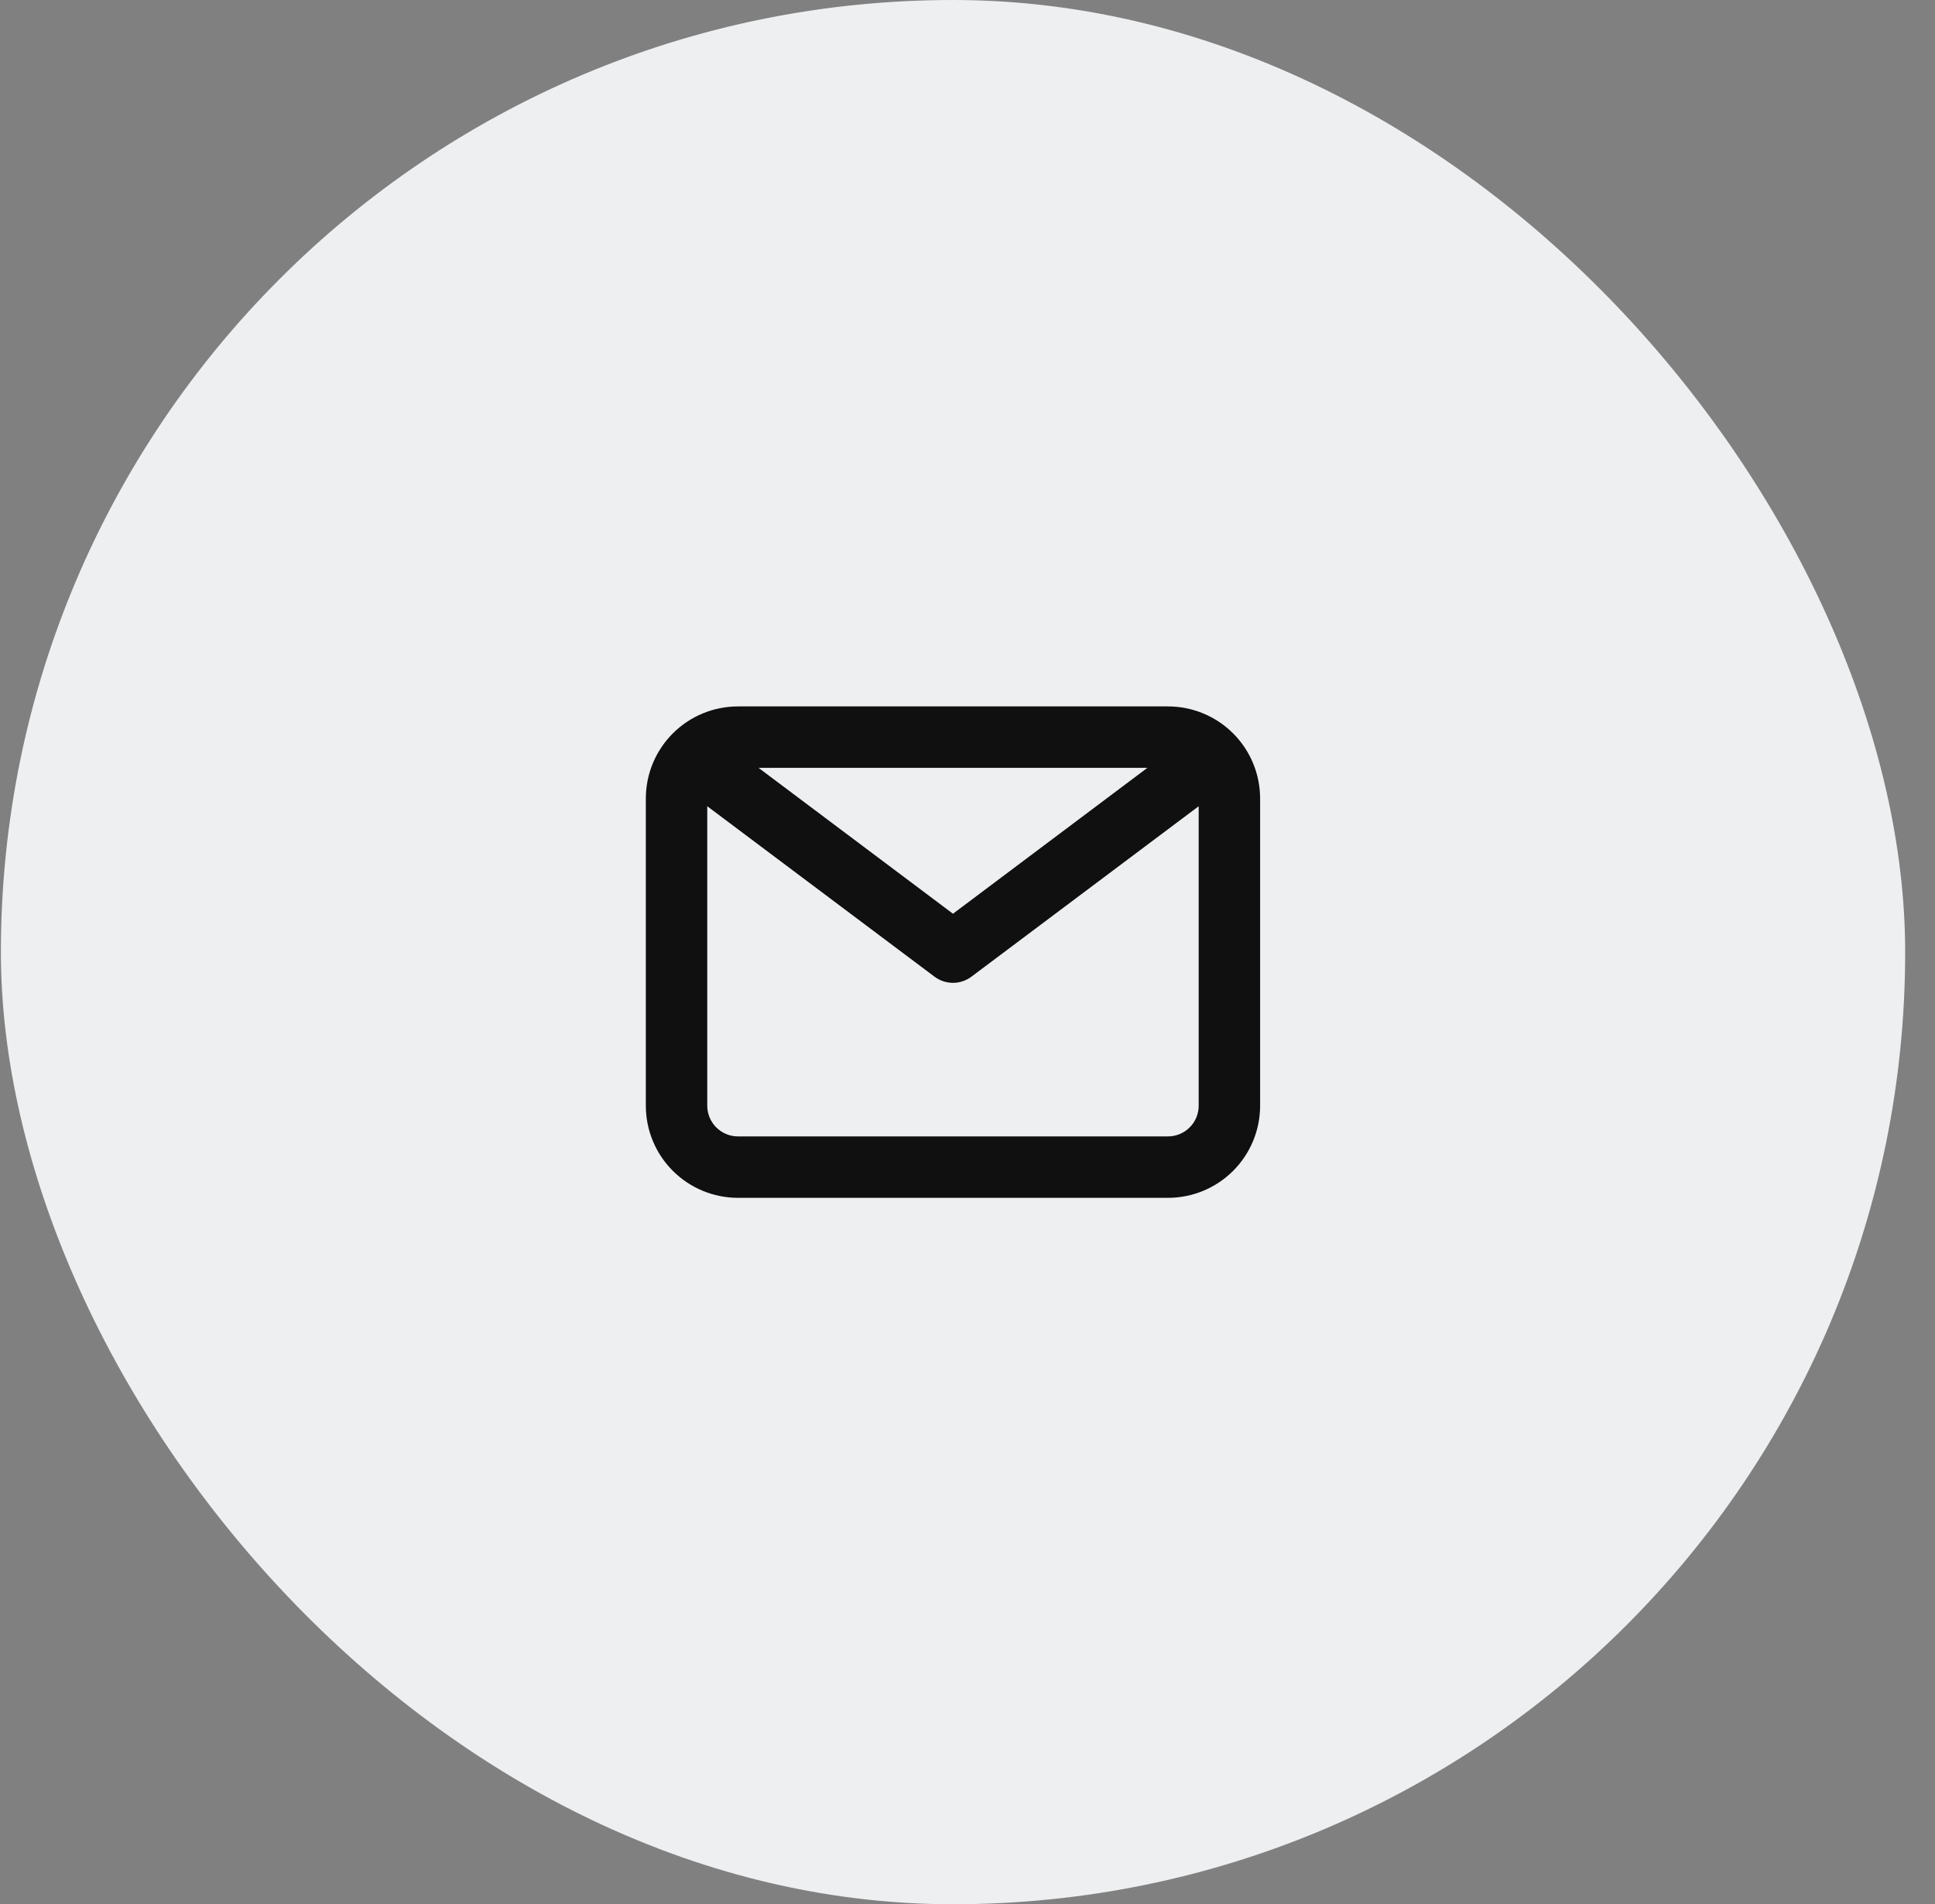
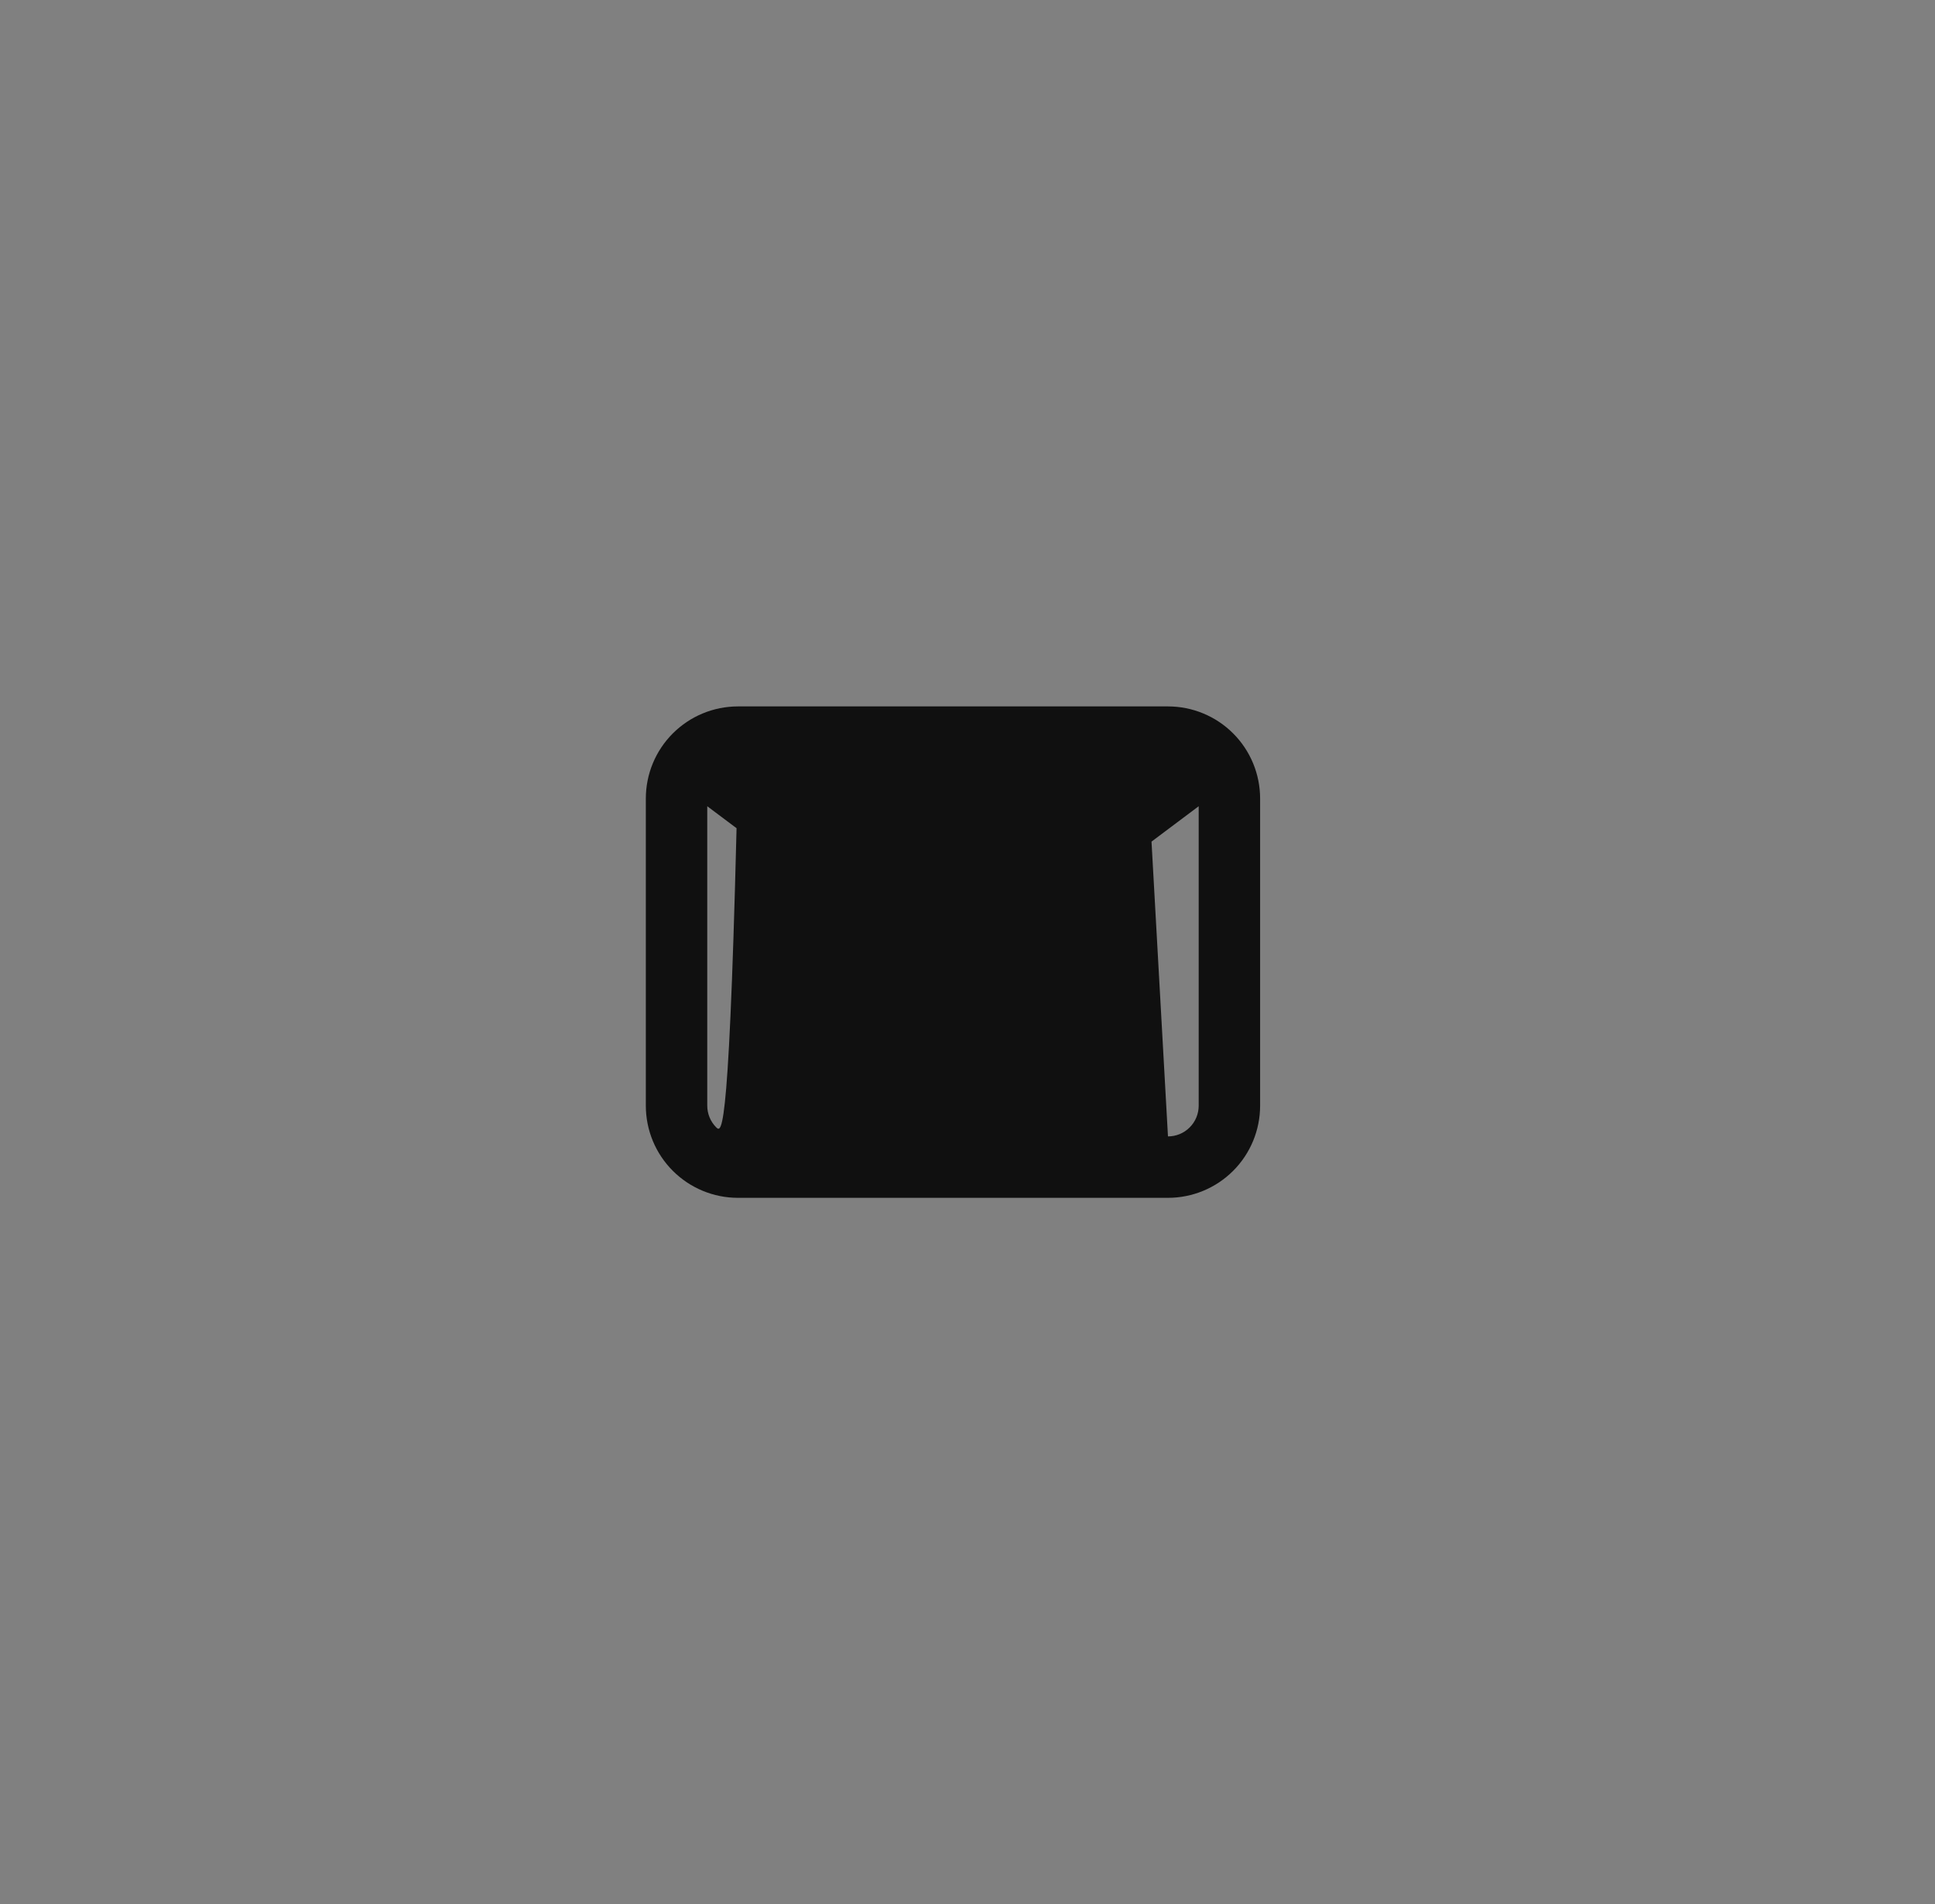
<svg xmlns="http://www.w3.org/2000/svg" width="63" height="62" viewBox="0 0 63 62" fill="none">
  <rect x="0" y="0" width="63" height="62" fill="#808080" stroke="none" />
-   <rect x="0.029" width="62" height="62" rx="31" fill="#EDEFF1" />
-   <path d="M38.027 23H24.027C23.232 23 22.469 23.316 21.906 23.879C21.343 24.441 21.027 25.204 21.027 26V36C21.027 36.796 21.343 37.559 21.906 38.121C22.469 38.684 23.232 39 24.027 39H38.027C38.823 39 39.586 38.684 40.149 38.121C40.711 37.559 41.027 36.796 41.027 36V26C41.027 25.204 40.711 24.441 40.149 23.879C39.586 23.316 38.823 23 38.027 23ZM37.357 25L31.027 29.75L24.697 25H37.357ZM38.027 37H24.027C23.762 37 23.508 36.895 23.32 36.707C23.133 36.52 23.027 36.265 23.027 36V26.25L30.427 31.8C30.6 31.93 30.811 32 31.027 32C31.244 32 31.454 31.93 31.627 31.8L39.027 26.25V36C39.027 36.265 38.922 36.52 38.734 36.707C38.547 36.895 38.293 37 38.027 37Z" fill="#101010" />
+   <path d="M38.027 23H24.027C23.232 23 22.469 23.316 21.906 23.879C21.343 24.441 21.027 25.204 21.027 26V36C21.027 36.796 21.343 37.559 21.906 38.121C22.469 38.684 23.232 39 24.027 39H38.027C38.823 39 39.586 38.684 40.149 38.121C40.711 37.559 41.027 36.796 41.027 36V26C41.027 25.204 40.711 24.441 40.149 23.879C39.586 23.316 38.823 23 38.027 23ZM37.357 25L31.027 29.75L24.697 25H37.357ZH24.027C23.762 37 23.508 36.895 23.32 36.707C23.133 36.52 23.027 36.265 23.027 36V26.25L30.427 31.8C30.6 31.93 30.811 32 31.027 32C31.244 32 31.454 31.93 31.627 31.8L39.027 26.25V36C39.027 36.265 38.922 36.52 38.734 36.707C38.547 36.895 38.293 37 38.027 37Z" fill="#101010" />
</svg>